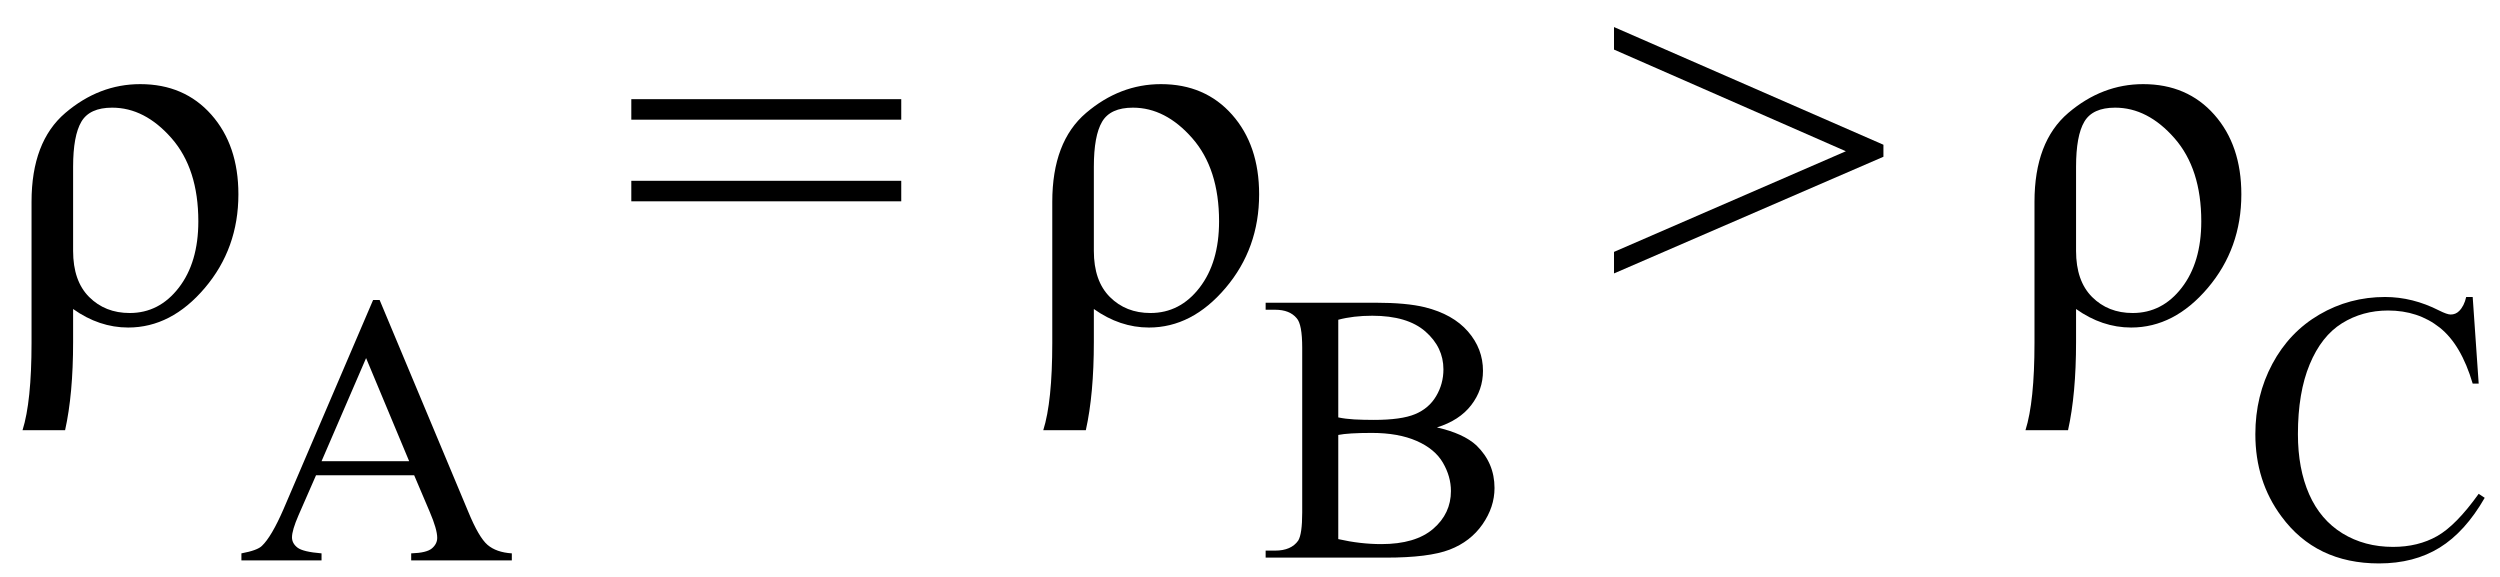
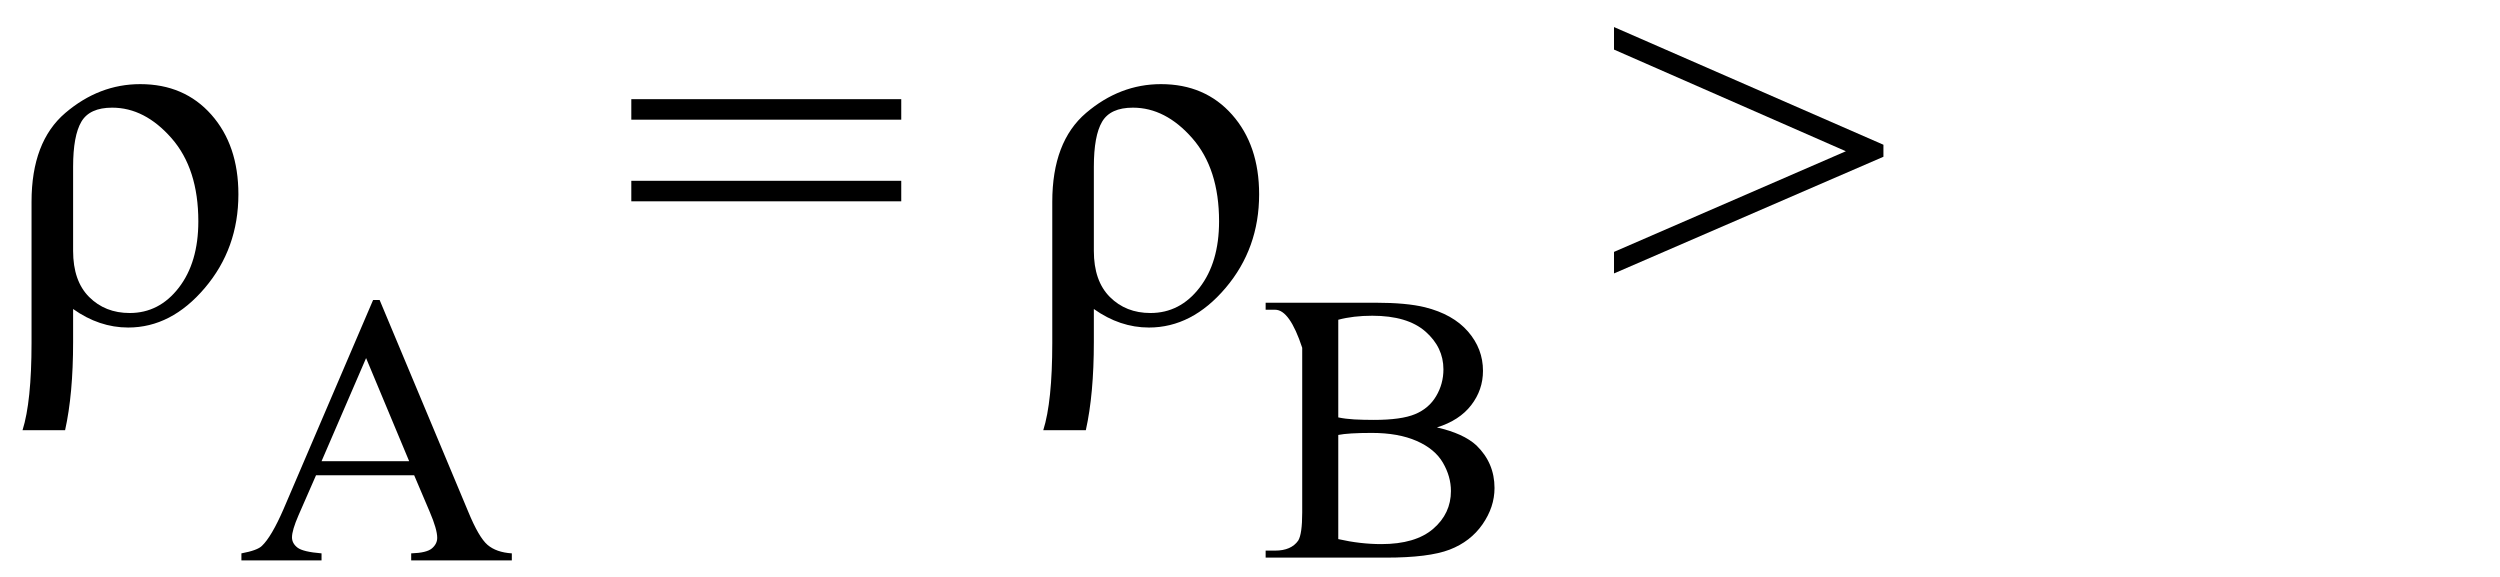
<svg xmlns="http://www.w3.org/2000/svg" stroke-dasharray="none" shape-rendering="auto" font-family="'Dialog'" width="78" text-rendering="auto" fill-opacity="1" contentScriptType="text/ecmascript" color-interpolation="auto" color-rendering="auto" preserveAspectRatio="xMidYMid meet" font-size="12" fill="black" stroke="black" image-rendering="auto" stroke-miterlimit="10" zoomAndPan="magnify" version="1.0" stroke-linecap="square" stroke-linejoin="miter" contentStyleType="text/css" font-style="normal" height="18" stroke-width="1" stroke-dashoffset="0" font-weight="normal" stroke-opacity="1">
  <defs id="genericDefs" />
  <g>
    <g text-rendering="optimizeLegibility" transform="translate(0,10)" color-rendering="optimizeQuality" color-interpolation="linearRGB" image-rendering="optimizeQuality">
      <path d="M2.031 3.422 L0.703 3.422 Q0.984 2.531 0.984 0.703 L0.984 -3.703 Q0.984 -5.578 2.039 -6.477 Q3.094 -7.375 4.375 -7.375 Q5.75 -7.375 6.594 -6.422 Q7.438 -5.469 7.438 -3.938 Q7.438 -2.25 6.391 -1.016 Q5.344 0.219 4 0.219 Q3.094 0.219 2.281 -0.359 L2.281 0.672 Q2.281 2.297 2.031 3.422 ZM2.281 -2.172 Q2.281 -1.234 2.781 -0.734 Q3.281 -0.234 4.047 -0.234 Q4.969 -0.234 5.578 -1.023 Q6.188 -1.812 6.188 -3.094 Q6.188 -4.734 5.352 -5.688 Q4.516 -6.641 3.5 -6.641 Q2.797 -6.641 2.539 -6.203 Q2.281 -5.766 2.281 -4.797 L2.281 -2.172 Z" stroke="none" />
    </g>
    <g text-rendering="optimizeLegibility" transform="translate(7.438,17.484)" color-rendering="optimizeQuality" color-interpolation="linearRGB" image-rendering="optimizeQuality">
      <path d="M5.484 -2.656 L2.422 -2.656 L1.875 -1.406 Q1.672 -0.938 1.672 -0.719 Q1.672 -0.531 1.844 -0.398 Q2.016 -0.266 2.594 -0.219 L2.594 0 L0.094 0 L0.094 -0.219 Q0.594 -0.312 0.734 -0.453 Q1.031 -0.734 1.406 -1.594 L4.203 -8.125 L4.406 -8.125 L7.172 -1.516 Q7.5 -0.719 7.773 -0.484 Q8.047 -0.25 8.531 -0.219 L8.531 0 L5.391 0 L5.391 -0.219 Q5.875 -0.234 6.039 -0.375 Q6.203 -0.516 6.203 -0.703 Q6.203 -0.969 5.969 -1.516 L5.484 -2.656 ZM5.328 -3.094 L3.984 -6.312 L2.594 -3.094 L5.328 -3.094 Z" stroke="none" />
    </g>
    <g text-rendering="optimizeLegibility" transform="translate(19.4,10)" color-rendering="optimizeQuality" color-interpolation="linearRGB" image-rendering="optimizeQuality">
      <path d="M0.297 -6.906 L8.719 -6.906 L8.719 -6.266 L0.297 -6.266 L0.297 -6.906 ZM0.297 -4.359 L8.719 -4.359 L8.719 -3.719 L0.297 -3.719 L0.297 -4.359 Z" stroke="none" />
    </g>
    <g text-rendering="optimizeLegibility" transform="translate(31.847,10)" color-rendering="optimizeQuality" color-interpolation="linearRGB" image-rendering="optimizeQuality">
      <path d="M2.031 3.422 L0.703 3.422 Q0.984 2.531 0.984 0.703 L0.984 -3.703 Q0.984 -5.578 2.039 -6.477 Q3.094 -7.375 4.375 -7.375 Q5.75 -7.375 6.594 -6.422 Q7.438 -5.469 7.438 -3.938 Q7.438 -2.25 6.391 -1.016 Q5.344 0.219 4 0.219 Q3.094 0.219 2.281 -0.359 L2.281 0.672 Q2.281 2.297 2.031 3.422 ZM2.281 -2.172 Q2.281 -1.234 2.781 -0.734 Q3.281 -0.234 4.047 -0.234 Q4.969 -0.234 5.578 -1.023 Q6.188 -1.812 6.188 -3.094 Q6.188 -4.734 5.352 -5.688 Q4.516 -6.641 3.5 -6.641 Q2.797 -6.641 2.539 -6.203 Q2.281 -5.766 2.281 -4.797 L2.281 -2.172 Z" stroke="none" />
    </g>
    <g text-rendering="optimizeLegibility" transform="translate(39.285,17.398)" color-rendering="optimizeQuality" color-interpolation="linearRGB" image-rendering="optimizeQuality">
-       <path d="M5.547 -4.062 Q6.375 -3.875 6.781 -3.5 Q7.344 -2.953 7.344 -2.172 Q7.344 -1.578 6.969 -1.039 Q6.594 -0.5 5.945 -0.25 Q5.297 0 3.953 0 L0.203 0 L0.203 -0.219 L0.5 -0.219 Q1 -0.219 1.219 -0.531 Q1.344 -0.734 1.344 -1.406 L1.344 -6.547 Q1.344 -7.281 1.172 -7.469 Q0.953 -7.734 0.5 -7.734 L0.203 -7.734 L0.203 -7.953 L3.641 -7.953 Q4.594 -7.953 5.172 -7.812 Q6.047 -7.594 6.516 -7.055 Q6.984 -6.516 6.984 -5.828 Q6.984 -5.234 6.617 -4.758 Q6.25 -4.281 5.547 -4.062 ZM2.469 -4.375 Q2.688 -4.328 2.969 -4.312 Q3.25 -4.297 3.578 -4.297 Q4.438 -4.297 4.867 -4.477 Q5.297 -4.656 5.523 -5.039 Q5.75 -5.422 5.75 -5.875 Q5.75 -6.562 5.188 -7.055 Q4.625 -7.547 3.531 -7.547 Q2.938 -7.547 2.469 -7.422 L2.469 -4.375 ZM2.469 -0.578 Q3.156 -0.422 3.812 -0.422 Q4.875 -0.422 5.43 -0.898 Q5.984 -1.375 5.984 -2.078 Q5.984 -2.531 5.734 -2.961 Q5.484 -3.391 4.914 -3.641 Q4.344 -3.891 3.516 -3.891 Q3.141 -3.891 2.883 -3.875 Q2.625 -3.859 2.469 -3.828 L2.469 -0.578 Z" stroke="none" />
+       <path d="M5.547 -4.062 Q6.375 -3.875 6.781 -3.5 Q7.344 -2.953 7.344 -2.172 Q7.344 -1.578 6.969 -1.039 Q6.594 -0.5 5.945 -0.25 Q5.297 0 3.953 0 L0.203 0 L0.203 -0.219 L0.5 -0.219 Q1 -0.219 1.219 -0.531 Q1.344 -0.734 1.344 -1.406 L1.344 -6.547 Q0.953 -7.734 0.5 -7.734 L0.203 -7.734 L0.203 -7.953 L3.641 -7.953 Q4.594 -7.953 5.172 -7.812 Q6.047 -7.594 6.516 -7.055 Q6.984 -6.516 6.984 -5.828 Q6.984 -5.234 6.617 -4.758 Q6.25 -4.281 5.547 -4.062 ZM2.469 -4.375 Q2.688 -4.328 2.969 -4.312 Q3.25 -4.297 3.578 -4.297 Q4.438 -4.297 4.867 -4.477 Q5.297 -4.656 5.523 -5.039 Q5.75 -5.422 5.75 -5.875 Q5.75 -6.562 5.188 -7.055 Q4.625 -7.547 3.531 -7.547 Q2.938 -7.547 2.469 -7.422 L2.469 -4.375 ZM2.469 -0.578 Q3.156 -0.422 3.812 -0.422 Q4.875 -0.422 5.43 -0.898 Q5.984 -1.375 5.984 -2.078 Q5.984 -2.531 5.734 -2.961 Q5.484 -3.391 4.914 -3.641 Q4.344 -3.891 3.516 -3.891 Q3.141 -3.891 2.883 -3.875 Q2.625 -3.859 2.469 -3.828 L2.469 -0.578 Z" stroke="none" />
    </g>
    <g text-rendering="optimizeLegibility" transform="translate(50.06,10)" color-rendering="optimizeQuality" color-interpolation="linearRGB" image-rendering="optimizeQuality">
      <path d="M8.703 -5.109 L0.297 -1.469 L0.297 -2.141 L7.531 -5.281 L0.297 -8.453 L0.297 -9.156 L8.703 -5.484 L8.703 -5.109 Z" stroke="none" />
    </g>
    <g text-rendering="optimizeLegibility" transform="translate(62.492,10)" color-rendering="optimizeQuality" color-interpolation="linearRGB" image-rendering="optimizeQuality">
-       <path d="M2.031 3.422 L0.703 3.422 Q0.984 2.531 0.984 0.703 L0.984 -3.703 Q0.984 -5.578 2.039 -6.477 Q3.094 -7.375 4.375 -7.375 Q5.75 -7.375 6.594 -6.422 Q7.438 -5.469 7.438 -3.938 Q7.438 -2.25 6.391 -1.016 Q5.344 0.219 4 0.219 Q3.094 0.219 2.281 -0.359 L2.281 0.672 Q2.281 2.297 2.031 3.422 ZM2.281 -2.172 Q2.281 -1.234 2.781 -0.734 Q3.281 -0.234 4.047 -0.234 Q4.969 -0.234 5.578 -1.023 Q6.188 -1.812 6.188 -3.094 Q6.188 -4.734 5.352 -5.688 Q4.516 -6.641 3.5 -6.641 Q2.797 -6.641 2.539 -6.203 Q2.281 -5.766 2.281 -4.797 L2.281 -2.172 Z" stroke="none" />
-     </g>
+       </g>
    <g text-rendering="optimizeLegibility" transform="translate(69.929,17.391)" color-rendering="optimizeQuality" color-interpolation="linearRGB" image-rendering="optimizeQuality">
-       <path d="M7.219 -8.125 L7.406 -5.422 L7.219 -5.422 Q6.859 -6.641 6.188 -7.172 Q5.516 -7.703 4.578 -7.703 Q3.781 -7.703 3.141 -7.305 Q2.5 -6.906 2.133 -6.023 Q1.766 -5.141 1.766 -3.844 Q1.766 -2.766 2.117 -1.969 Q2.469 -1.172 3.156 -0.75 Q3.844 -0.328 4.734 -0.328 Q5.516 -0.328 6.109 -0.664 Q6.703 -1 7.406 -1.984 L7.594 -1.859 Q6.984 -0.797 6.188 -0.305 Q5.391 0.188 4.297 0.188 Q2.328 0.188 1.25 -1.281 Q0.438 -2.375 0.438 -3.844 Q0.438 -5.047 0.969 -6.039 Q1.5 -7.031 2.438 -7.578 Q3.375 -8.125 4.484 -8.125 Q5.344 -8.125 6.172 -7.703 Q6.422 -7.578 6.531 -7.578 Q6.688 -7.578 6.797 -7.688 Q6.953 -7.844 7.016 -8.125 L7.219 -8.125 Z" stroke="none" />
-     </g>
+       </g>
  </g>
</svg>